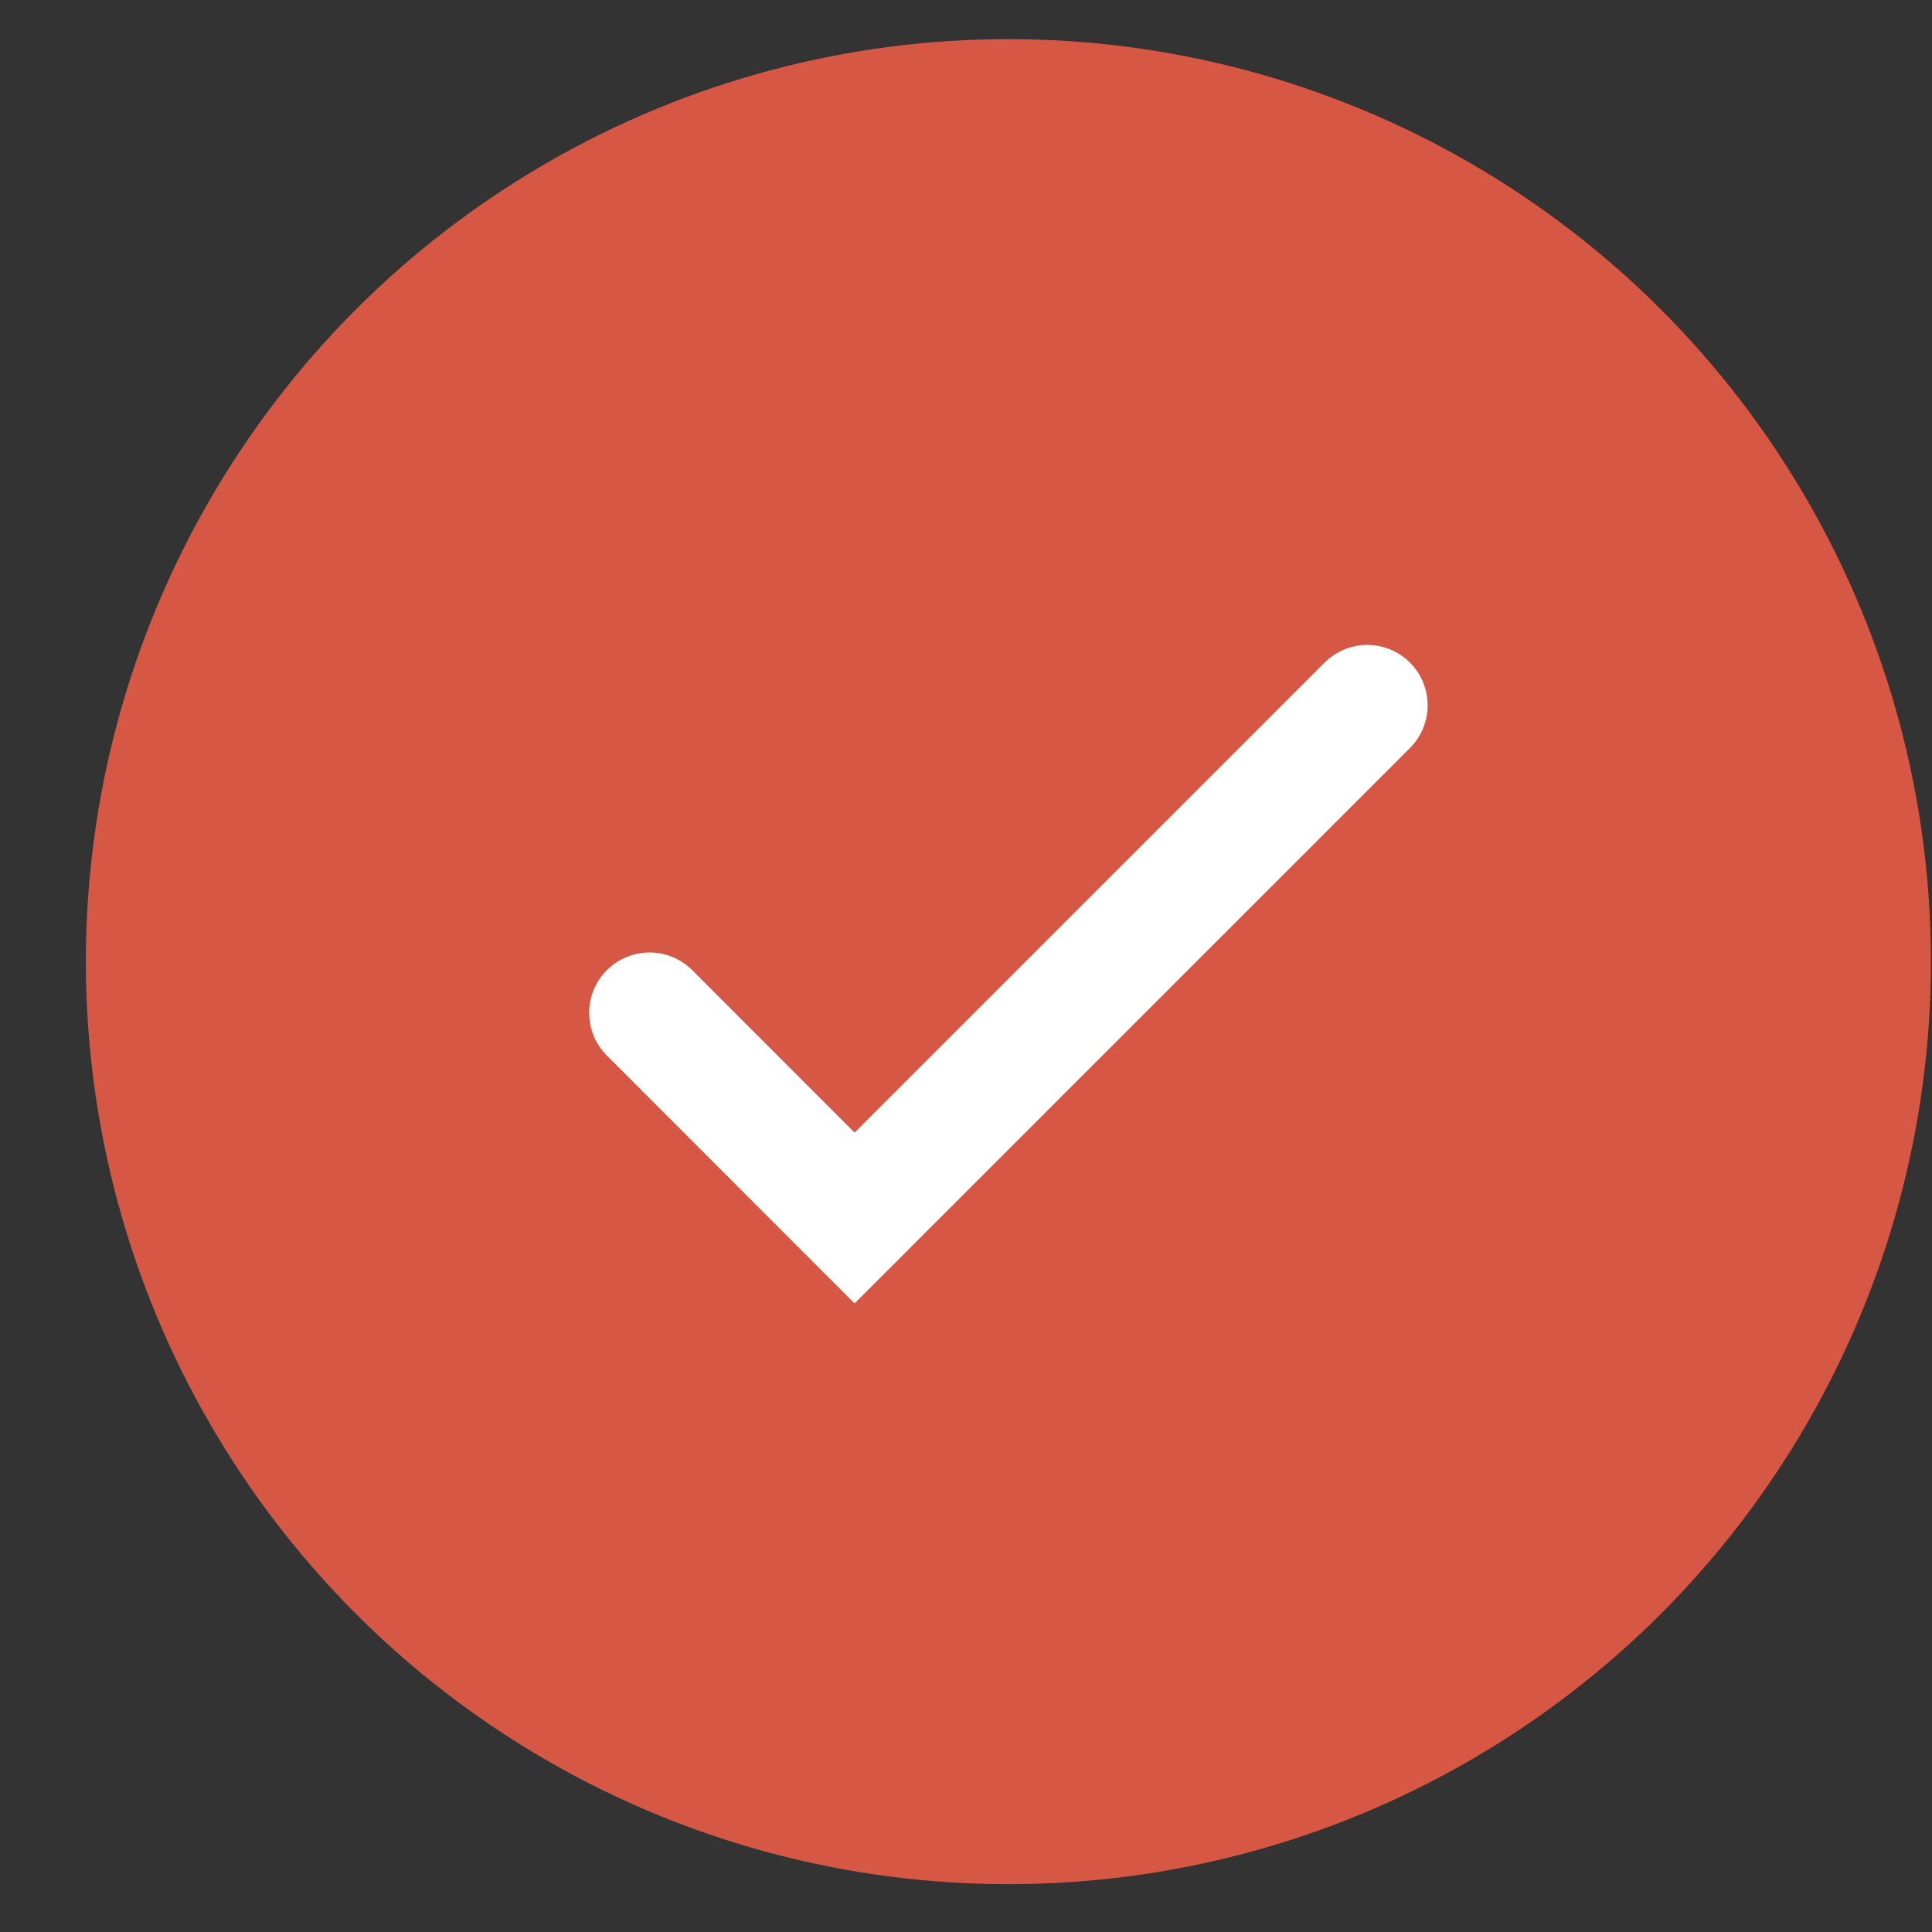
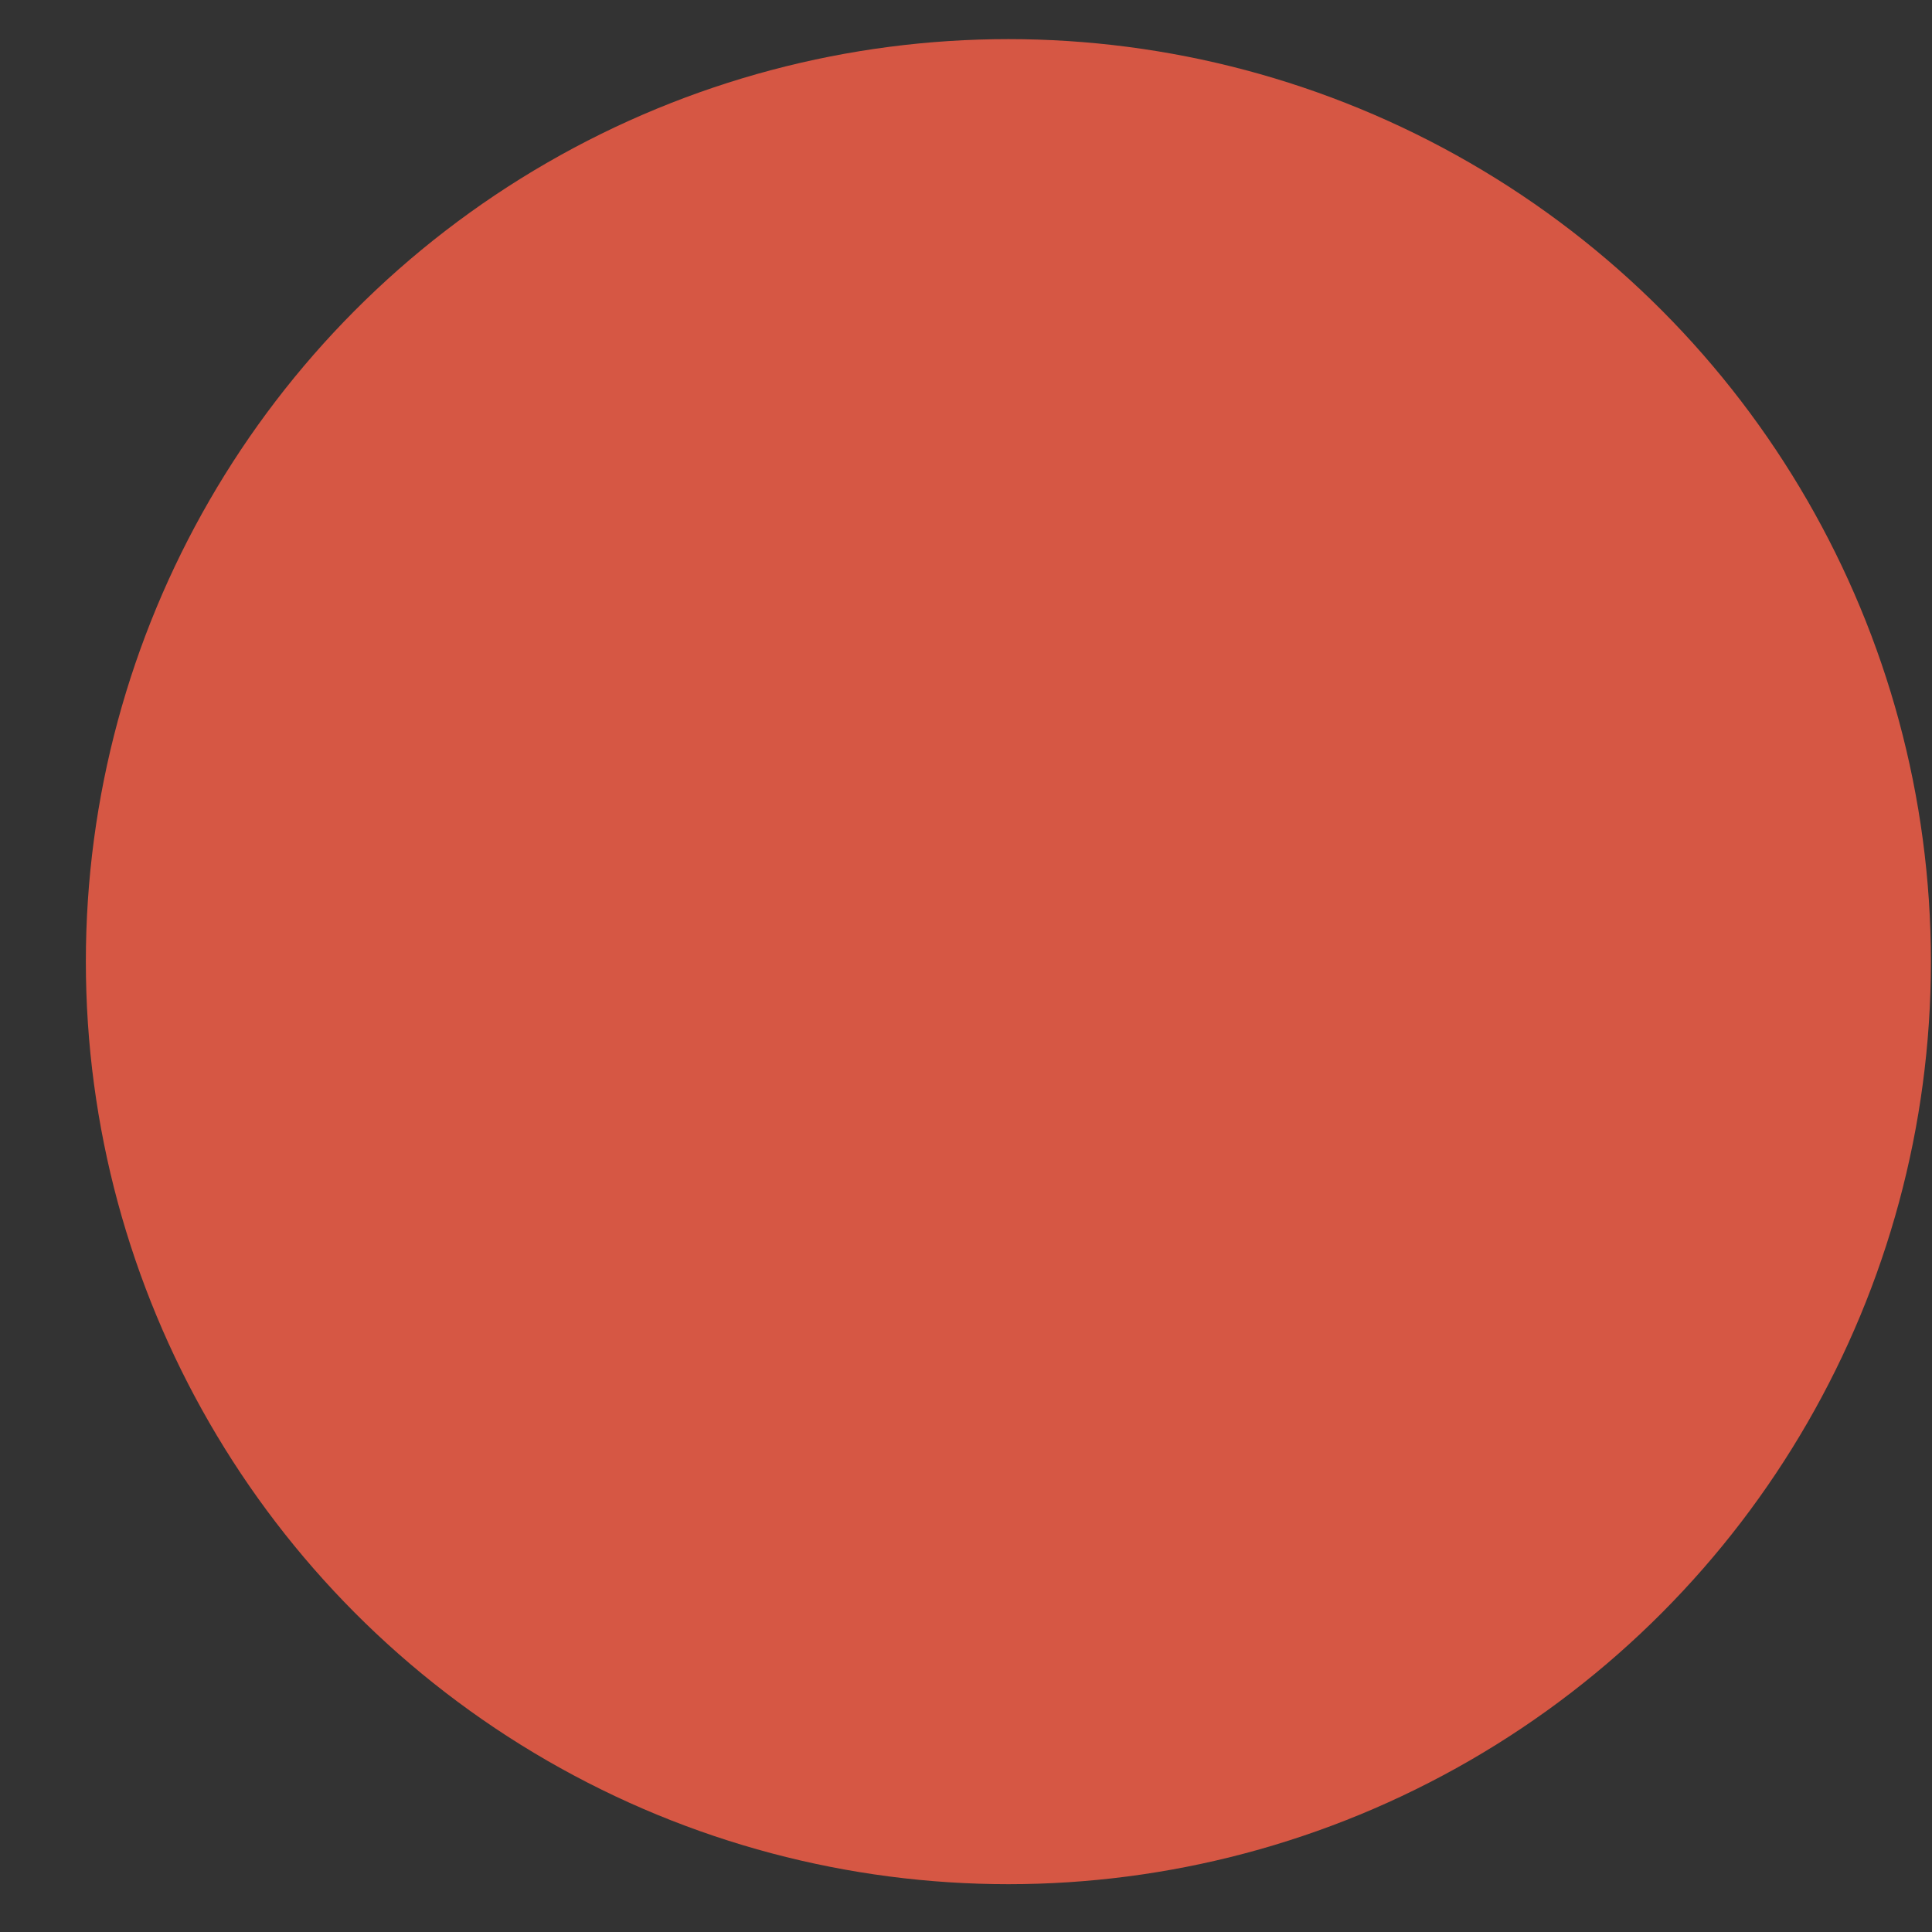
<svg xmlns="http://www.w3.org/2000/svg" width="16" height="16" viewBox="0 0 16 16" fill="none">
  <rect x="0" y="0" width="16" height="16" fill="#333333" stroke="none" />
  <circle cx="8.351" cy="7.964" r="7.64" fill="#D65744" />
-   <path d="M5.379 8.388L7.077 10.087L11.323 5.841" stroke="white" stroke-linecap="round" />
</svg>